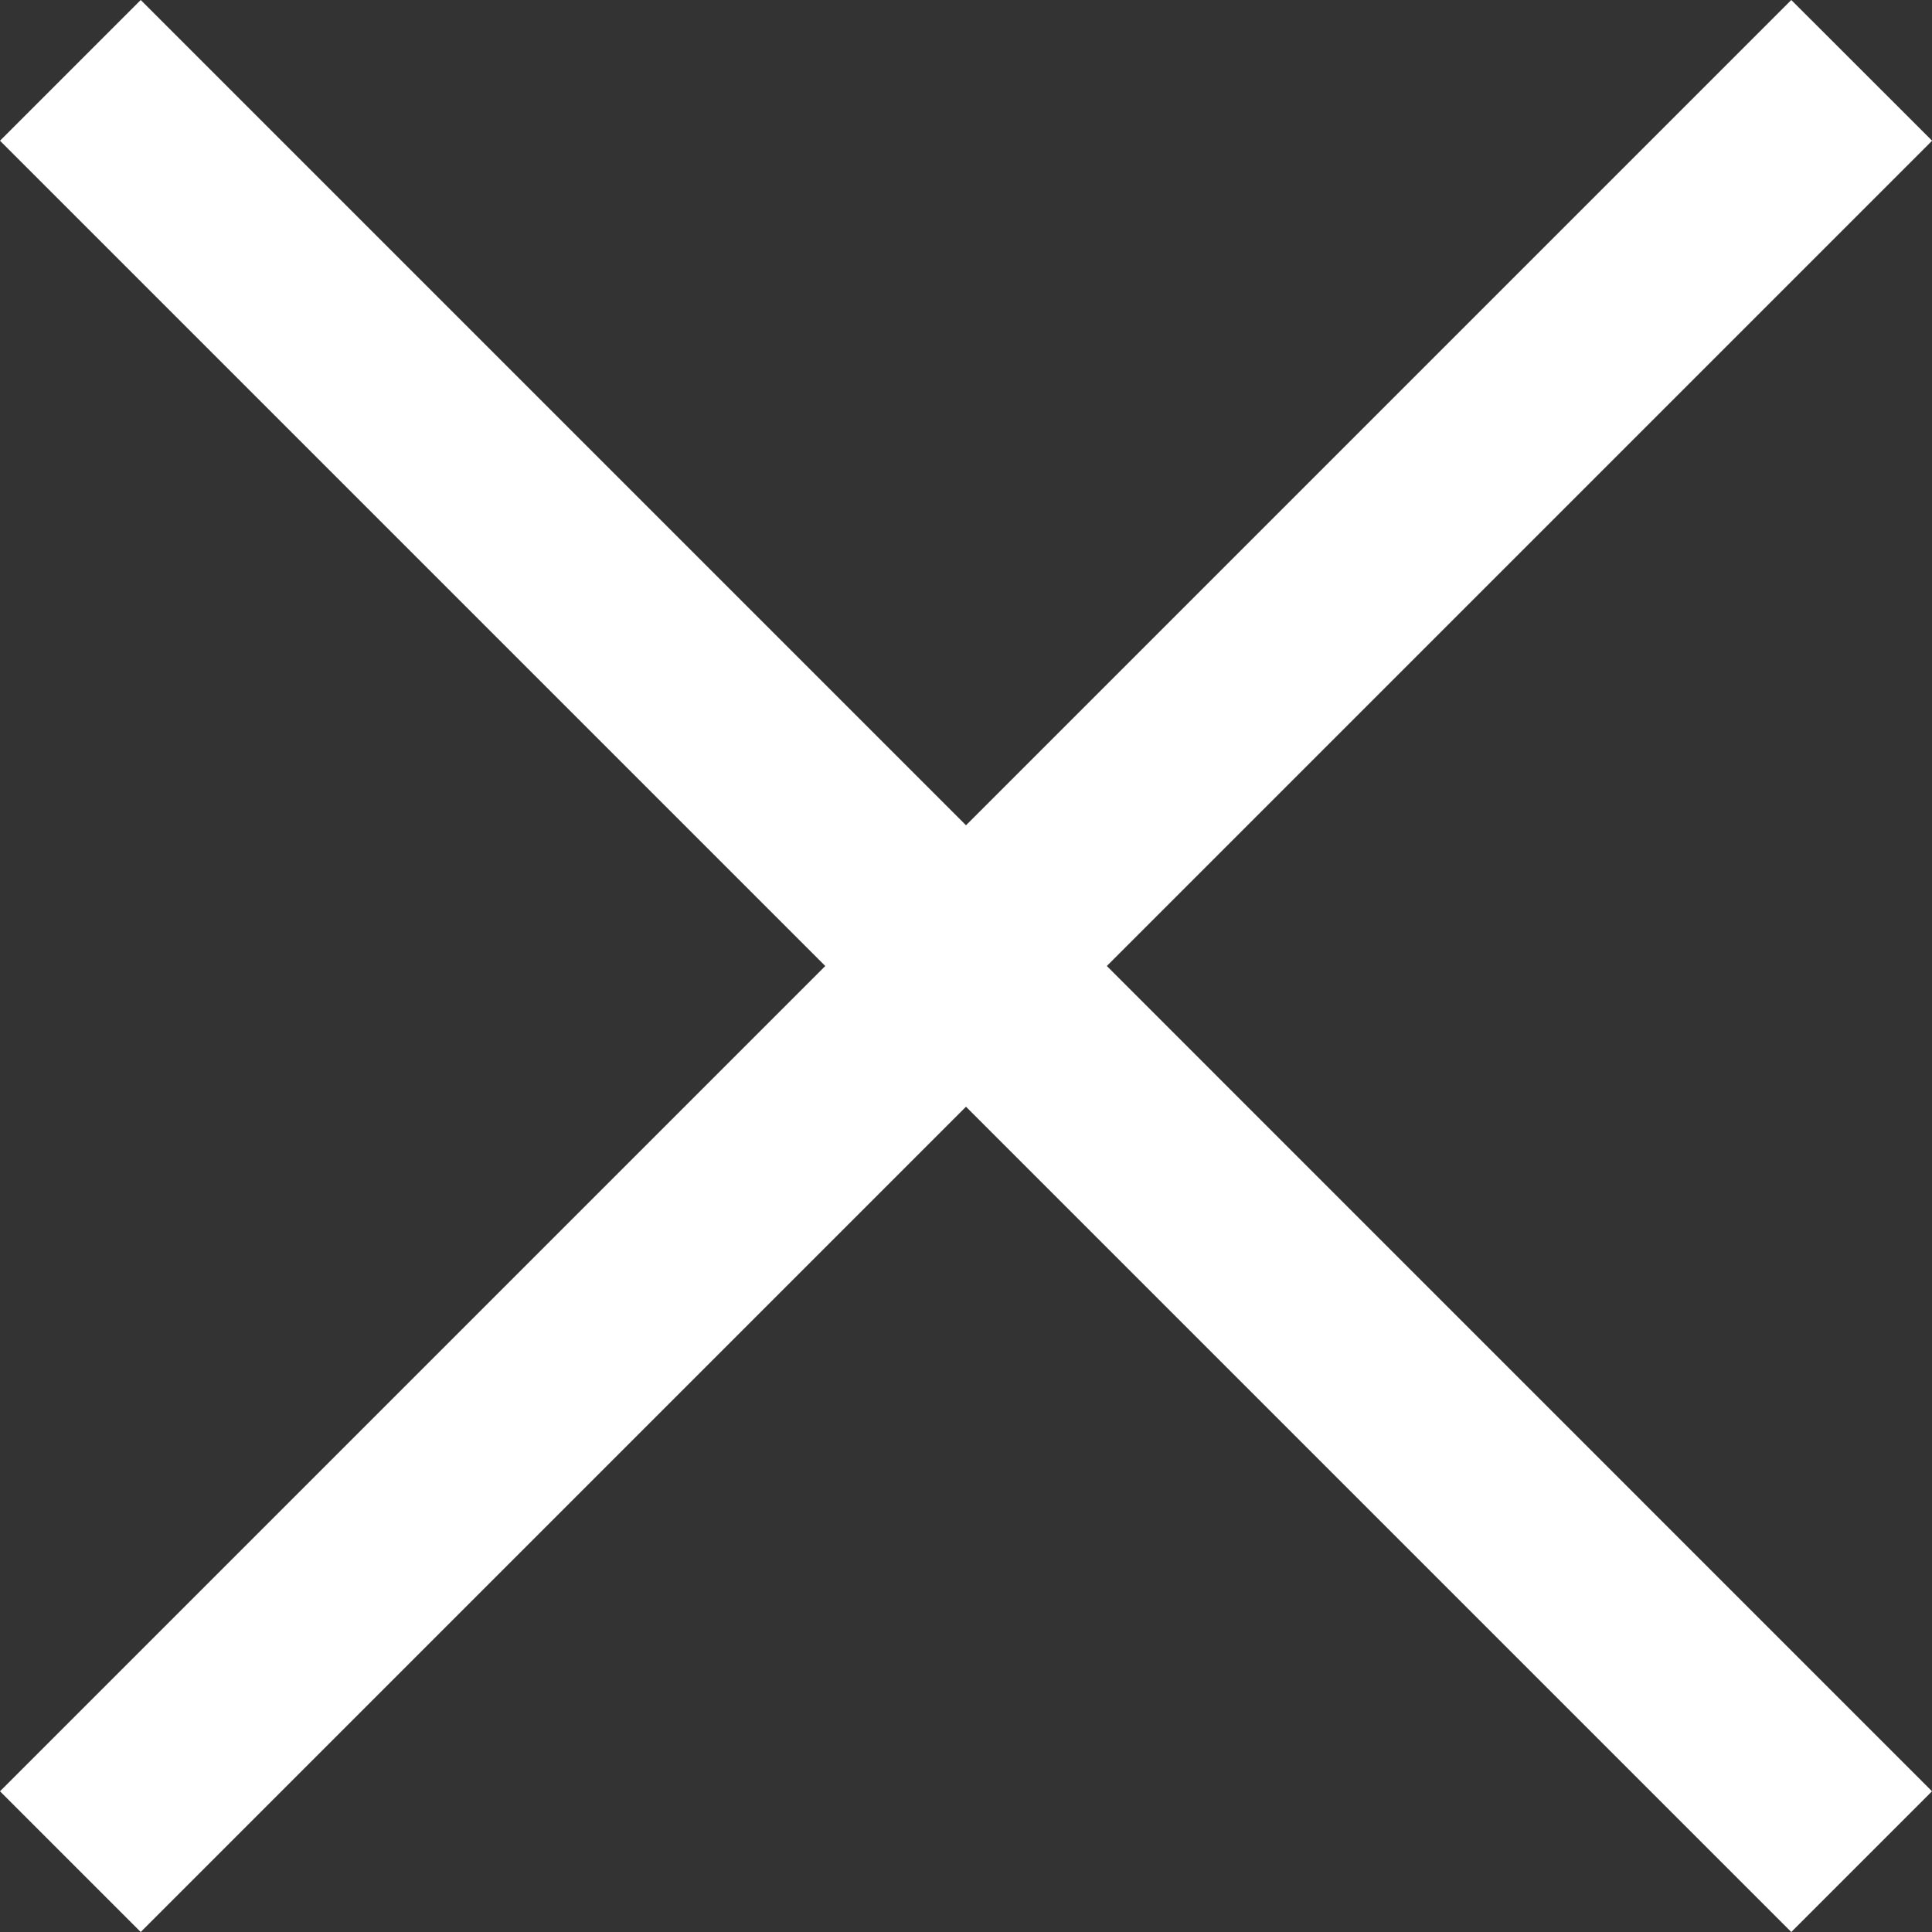
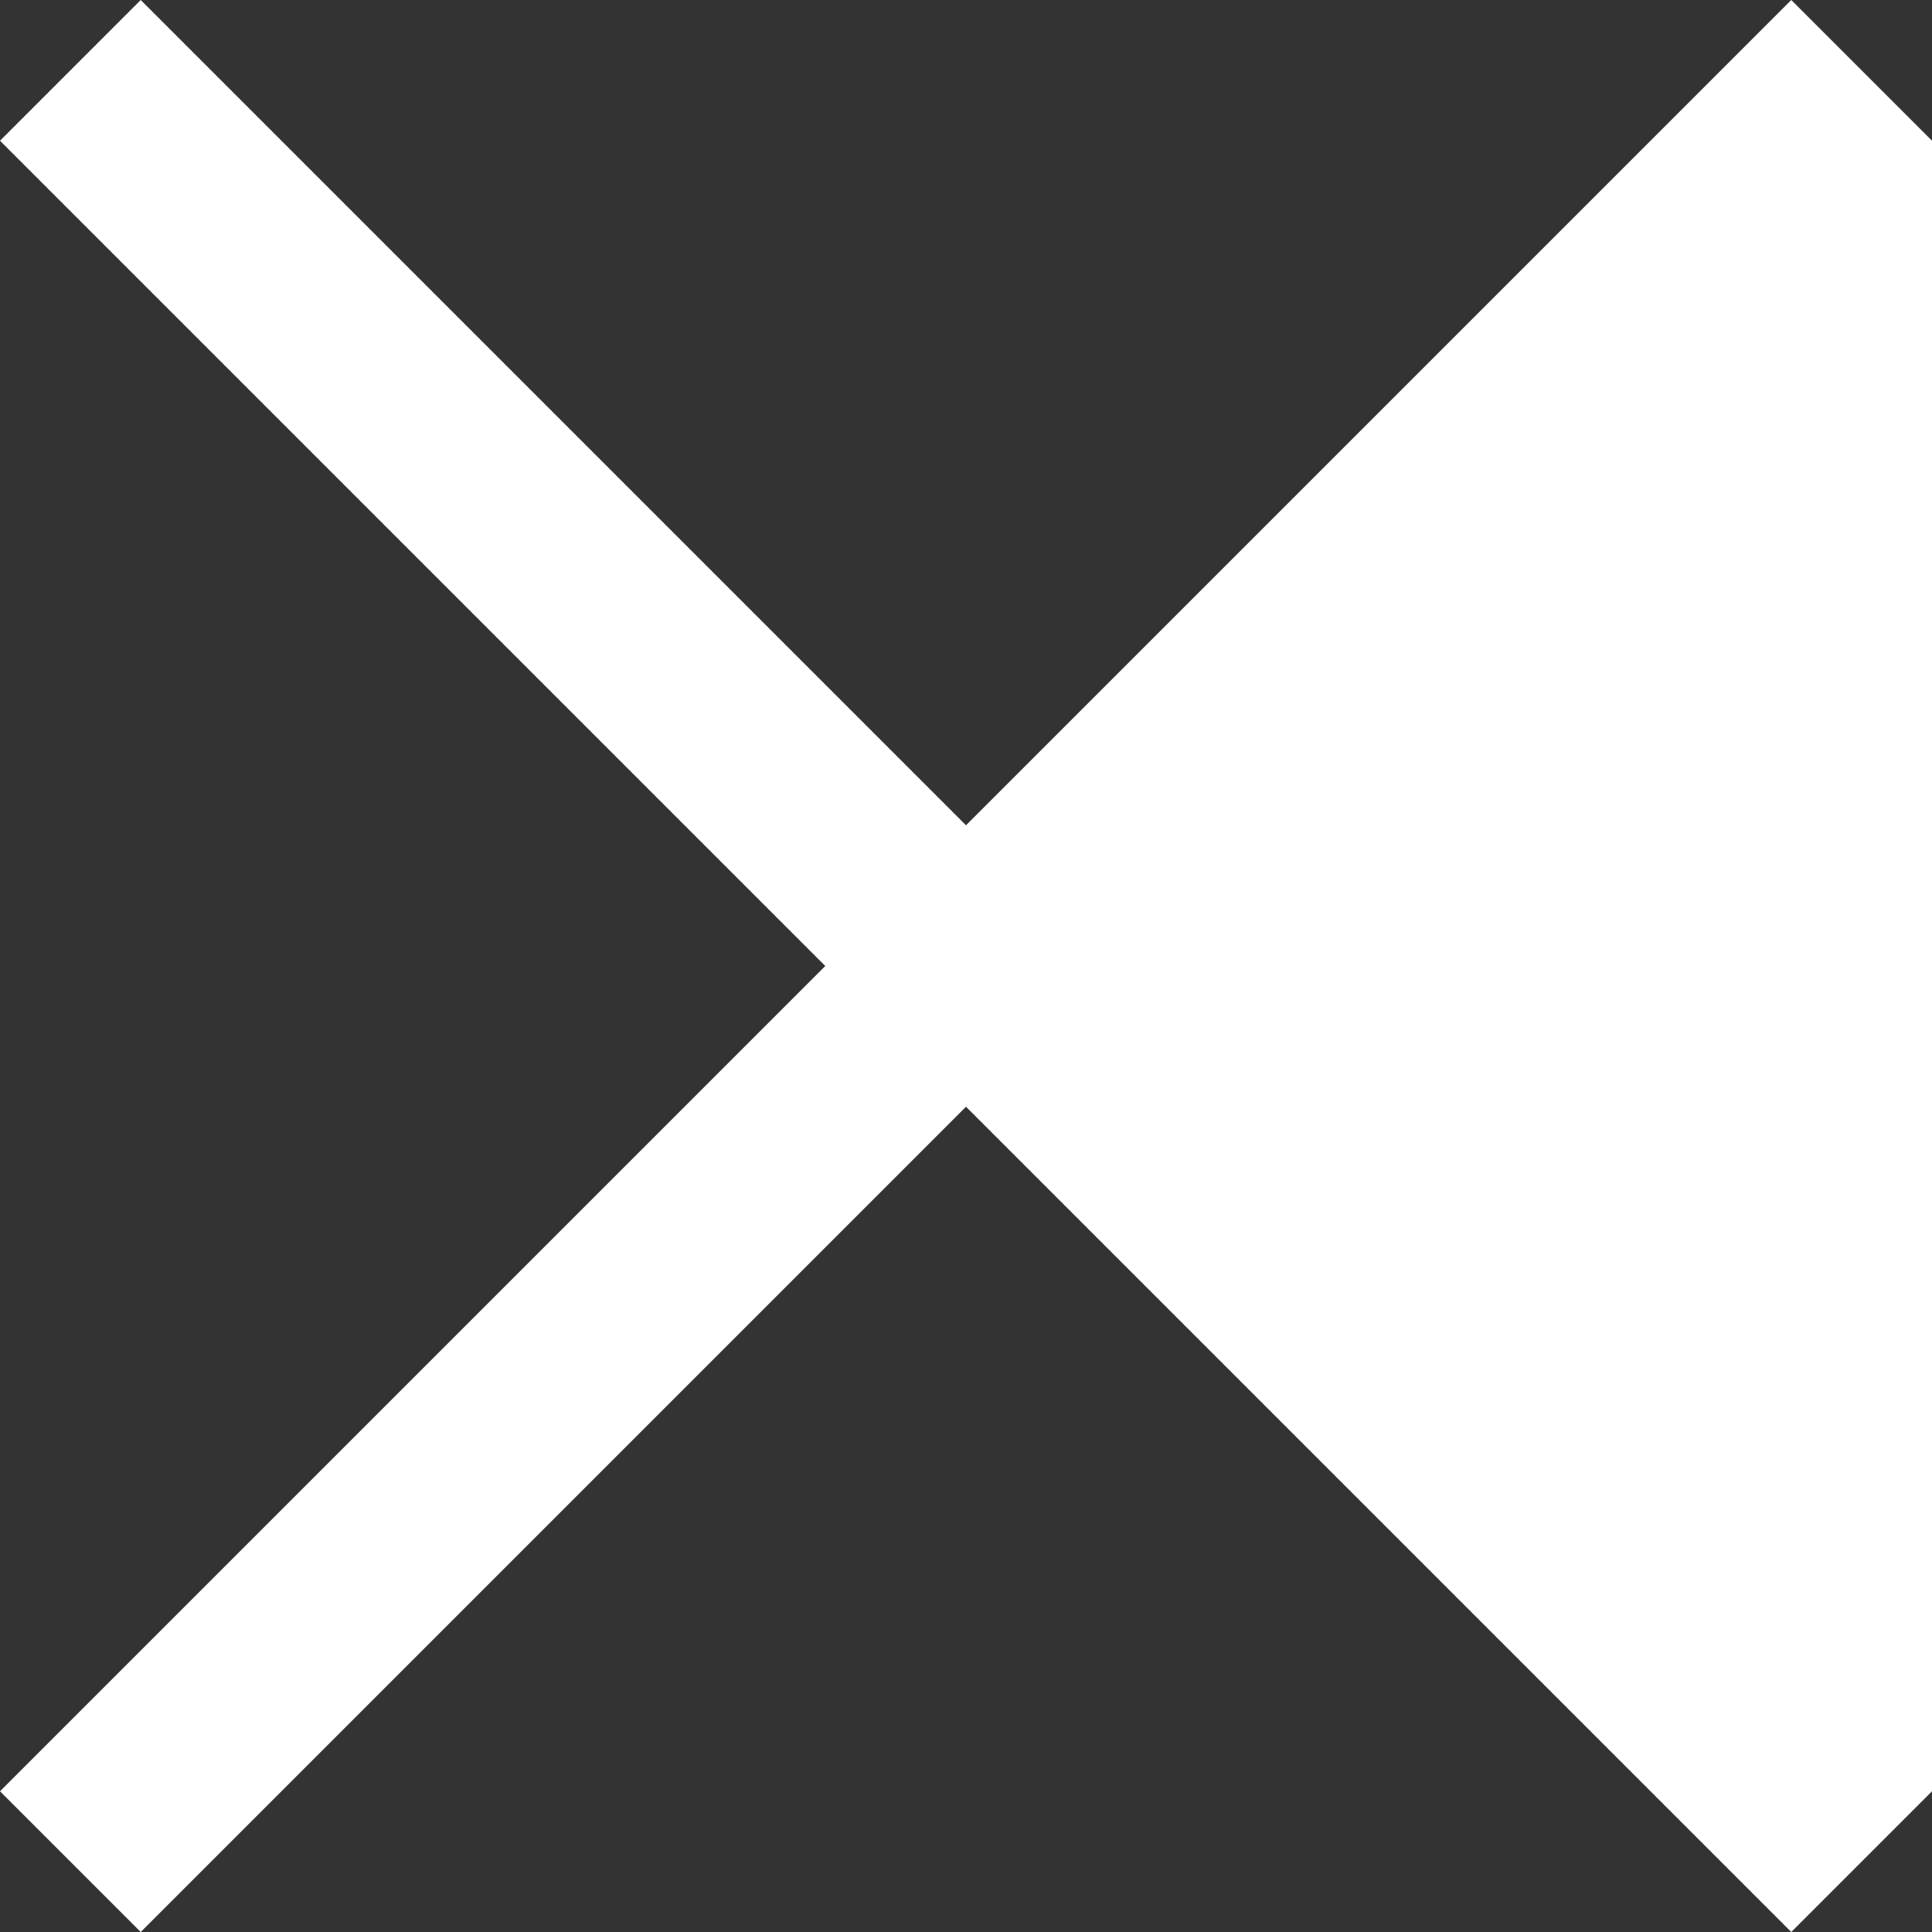
<svg xmlns="http://www.w3.org/2000/svg" width="19.414" height="19.414" viewBox="0 0 19.414 19.414">
  <rect x="0" y="0" width="19.414" height="19.414" fill="#333333" stroke="none" />
-   <path id="close_rg" d="M15.753,17.414l8.293,8.293,1.414-1.414L17.168,16l8.293-8.293L24.046,6.293l-8.293,8.293L7.46,6.293,6.046,7.707,14.339,16,6.046,24.293,7.46,25.707Z" transform="translate(-6.046 -6.293)" fill="#fff" />
+   <path id="close_rg" d="M15.753,17.414l8.293,8.293,1.414-1.414l8.293-8.293L24.046,6.293l-8.293,8.293L7.46,6.293,6.046,7.707,14.339,16,6.046,24.293,7.46,25.707Z" transform="translate(-6.046 -6.293)" fill="#fff" />
</svg>